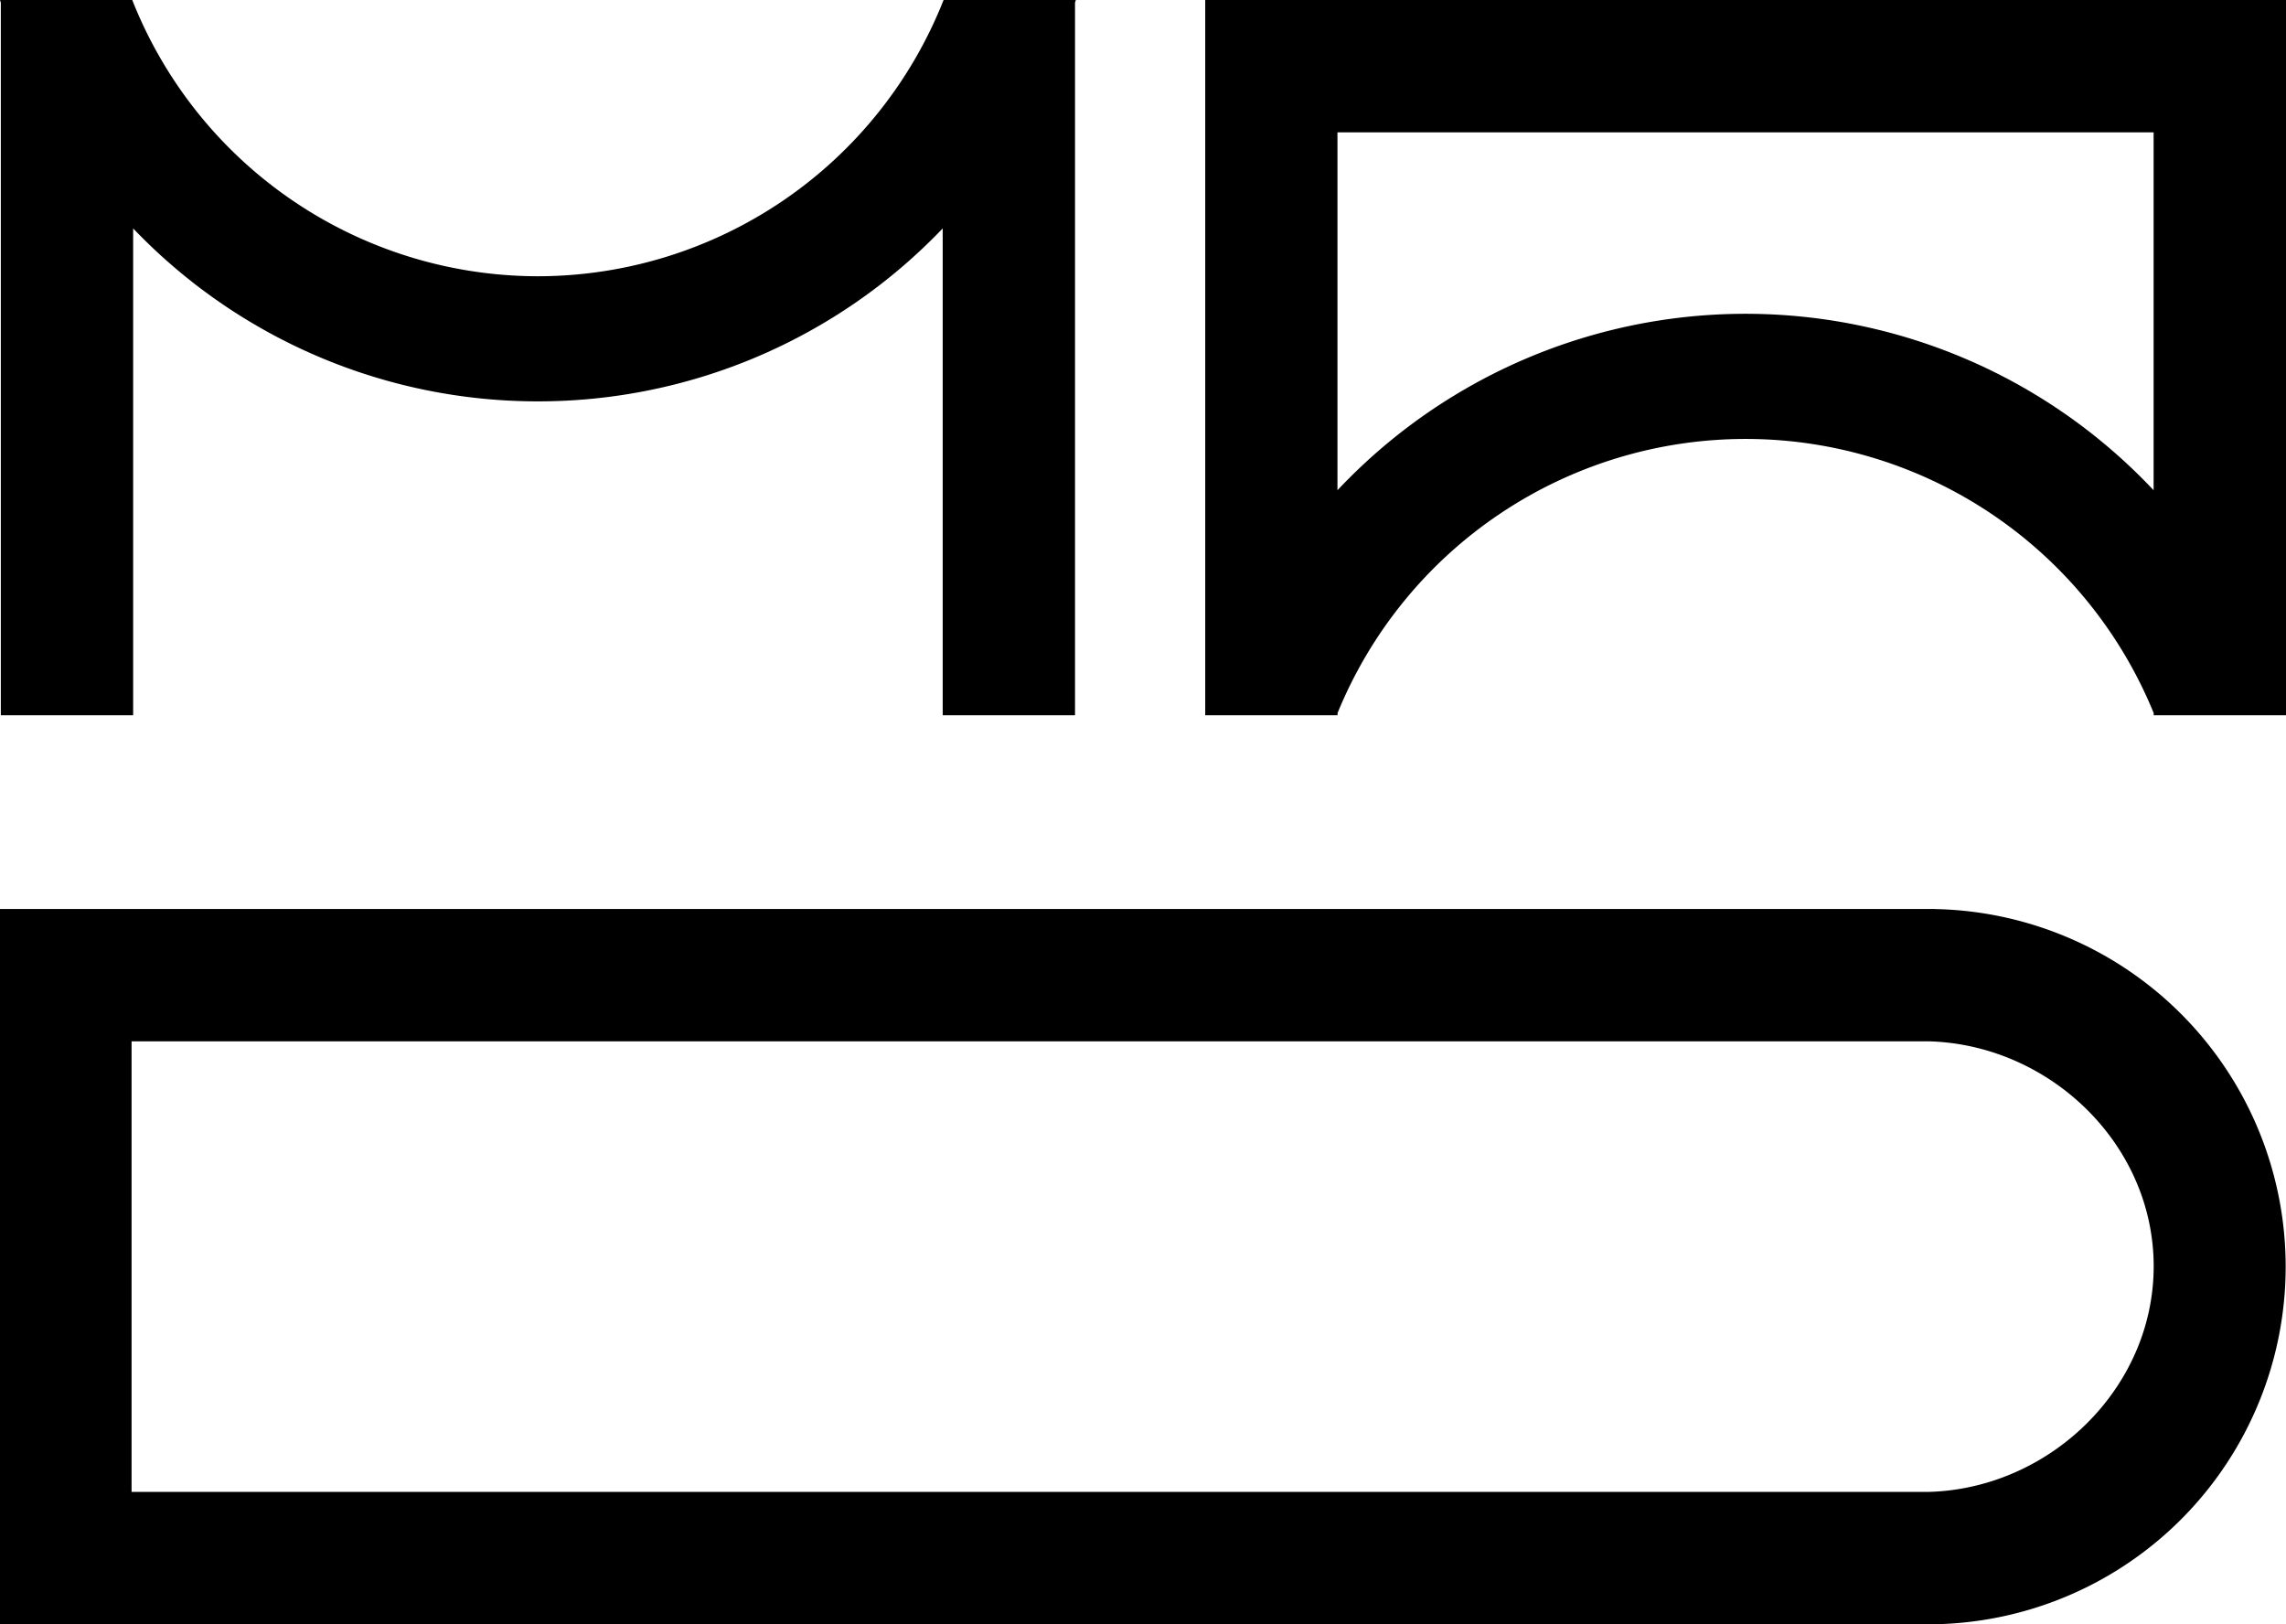
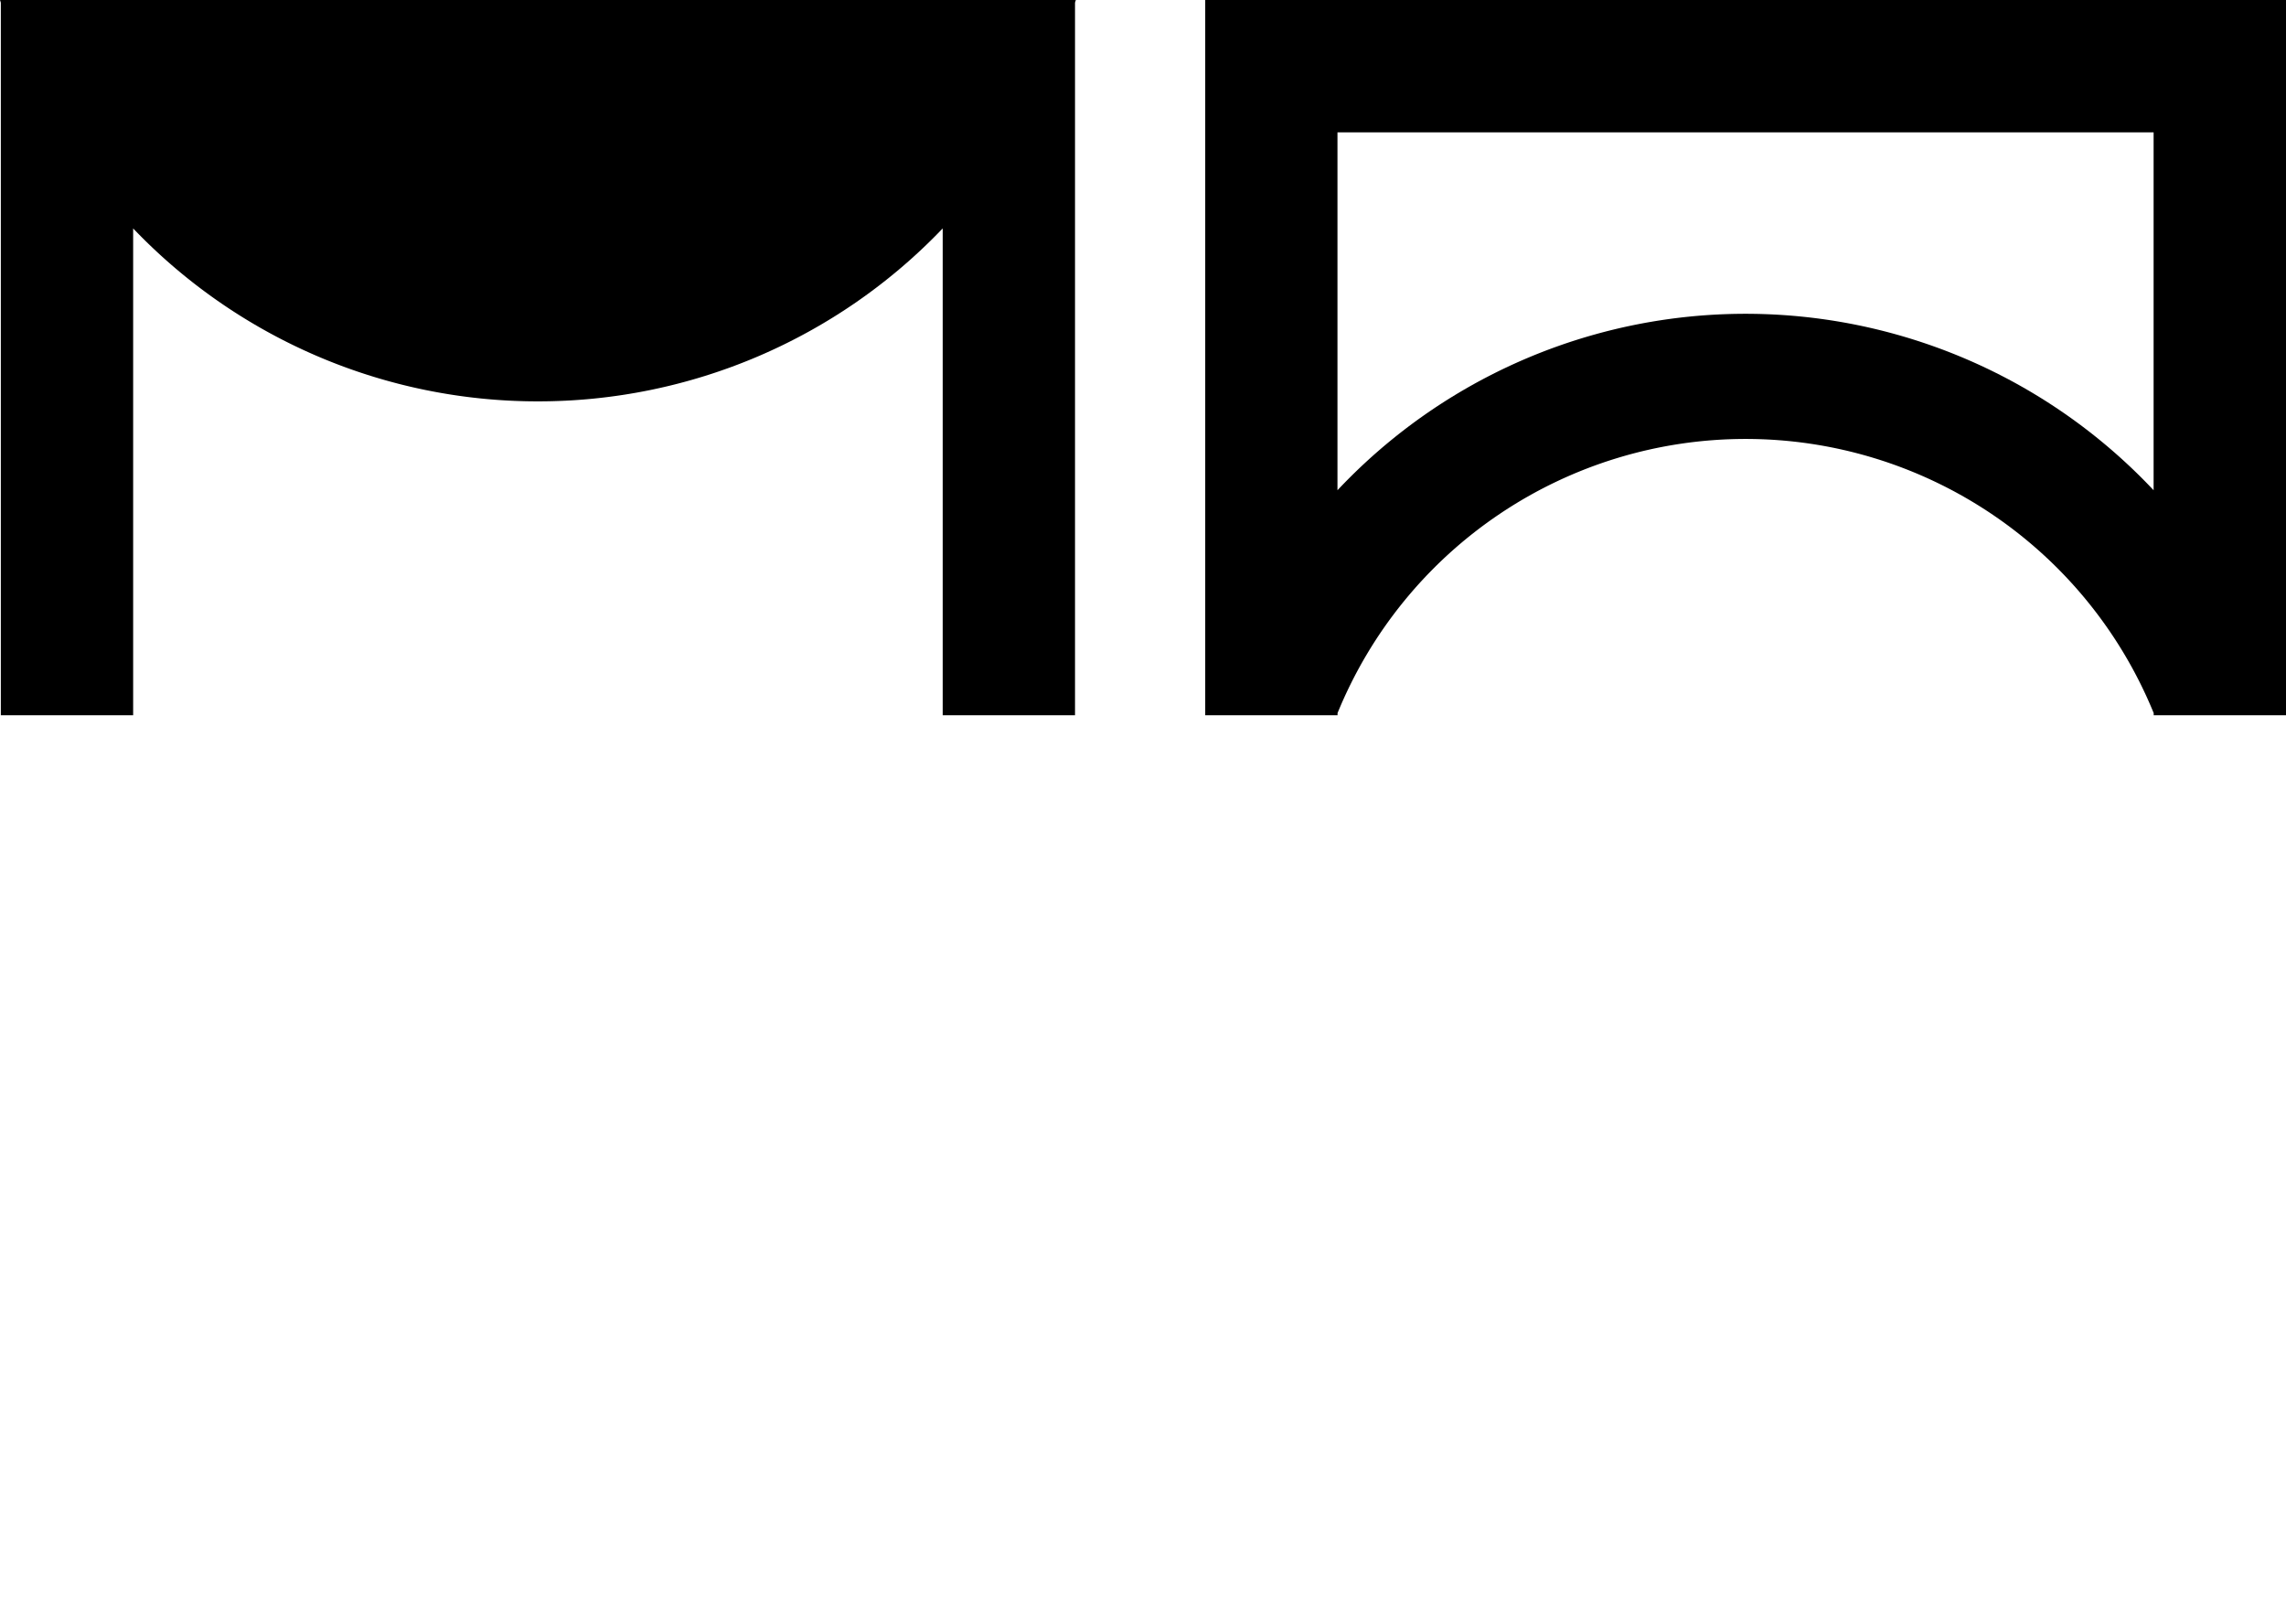
<svg xmlns="http://www.w3.org/2000/svg" id="Group_4" data-name="Group 4" width="171.139" height="121.595" viewBox="0 0 171.139 121.595" fill="#000000">
  <defs>
    <clipPath id="clip-path">
      <rect id="Rectangle_3" data-name="Rectangle 3" width="171.139" height="121.595" />
    </clipPath>
  </defs>
  <g id="Group_3" data-name="Group 3" clip-path="url(#clip-path)">
-     <path id="Path_4" data-name="Path 4" d="M144.856,265.812v-.006H0v53.546H144.856a26.775,26.775,0,0,0,0-53.54m-.464,43.633H9.85V275.713H144.392c9.071.248,16.841,7.711,16.841,16.841s-7.77,16.643-16.841,16.891" transform="translate(0 -197.757)" />
-     <path id="Path_5" data-name="Path 5" d="M70.64,0h0A32.69,32.69,0,0,1,40.271,20.681,32.69,32.69,0,0,1,9.9,0H0C.02.067.041.133.062.2V53.546H9.968V17.1a41.883,41.883,0,0,0,30.3,12.947A41.883,41.883,0,0,0,70.574,17.1V53.546H80.48V.2c.02-.067.042-.133.061-.2Z" />
+     <path id="Path_5" data-name="Path 5" d="M70.64,0h0H0C.02.067.041.133.062.2V53.546H9.968V17.1a41.883,41.883,0,0,0,30.3,12.947A41.883,41.883,0,0,0,70.574,17.1V53.546H80.48V.2c.02-.067.042-.133.061-.2Z" />
    <path id="Path_6" data-name="Path 6" d="M352.439,53.545h9.906v-.163a33,33,0,0,1,61.1,0v.163h9.907V0H352.439Zm71-43.639V36.7a41.932,41.932,0,0,0-61.1,0V9.906Z" transform="translate(-262.211 0.001)" />
  </g>
</svg>